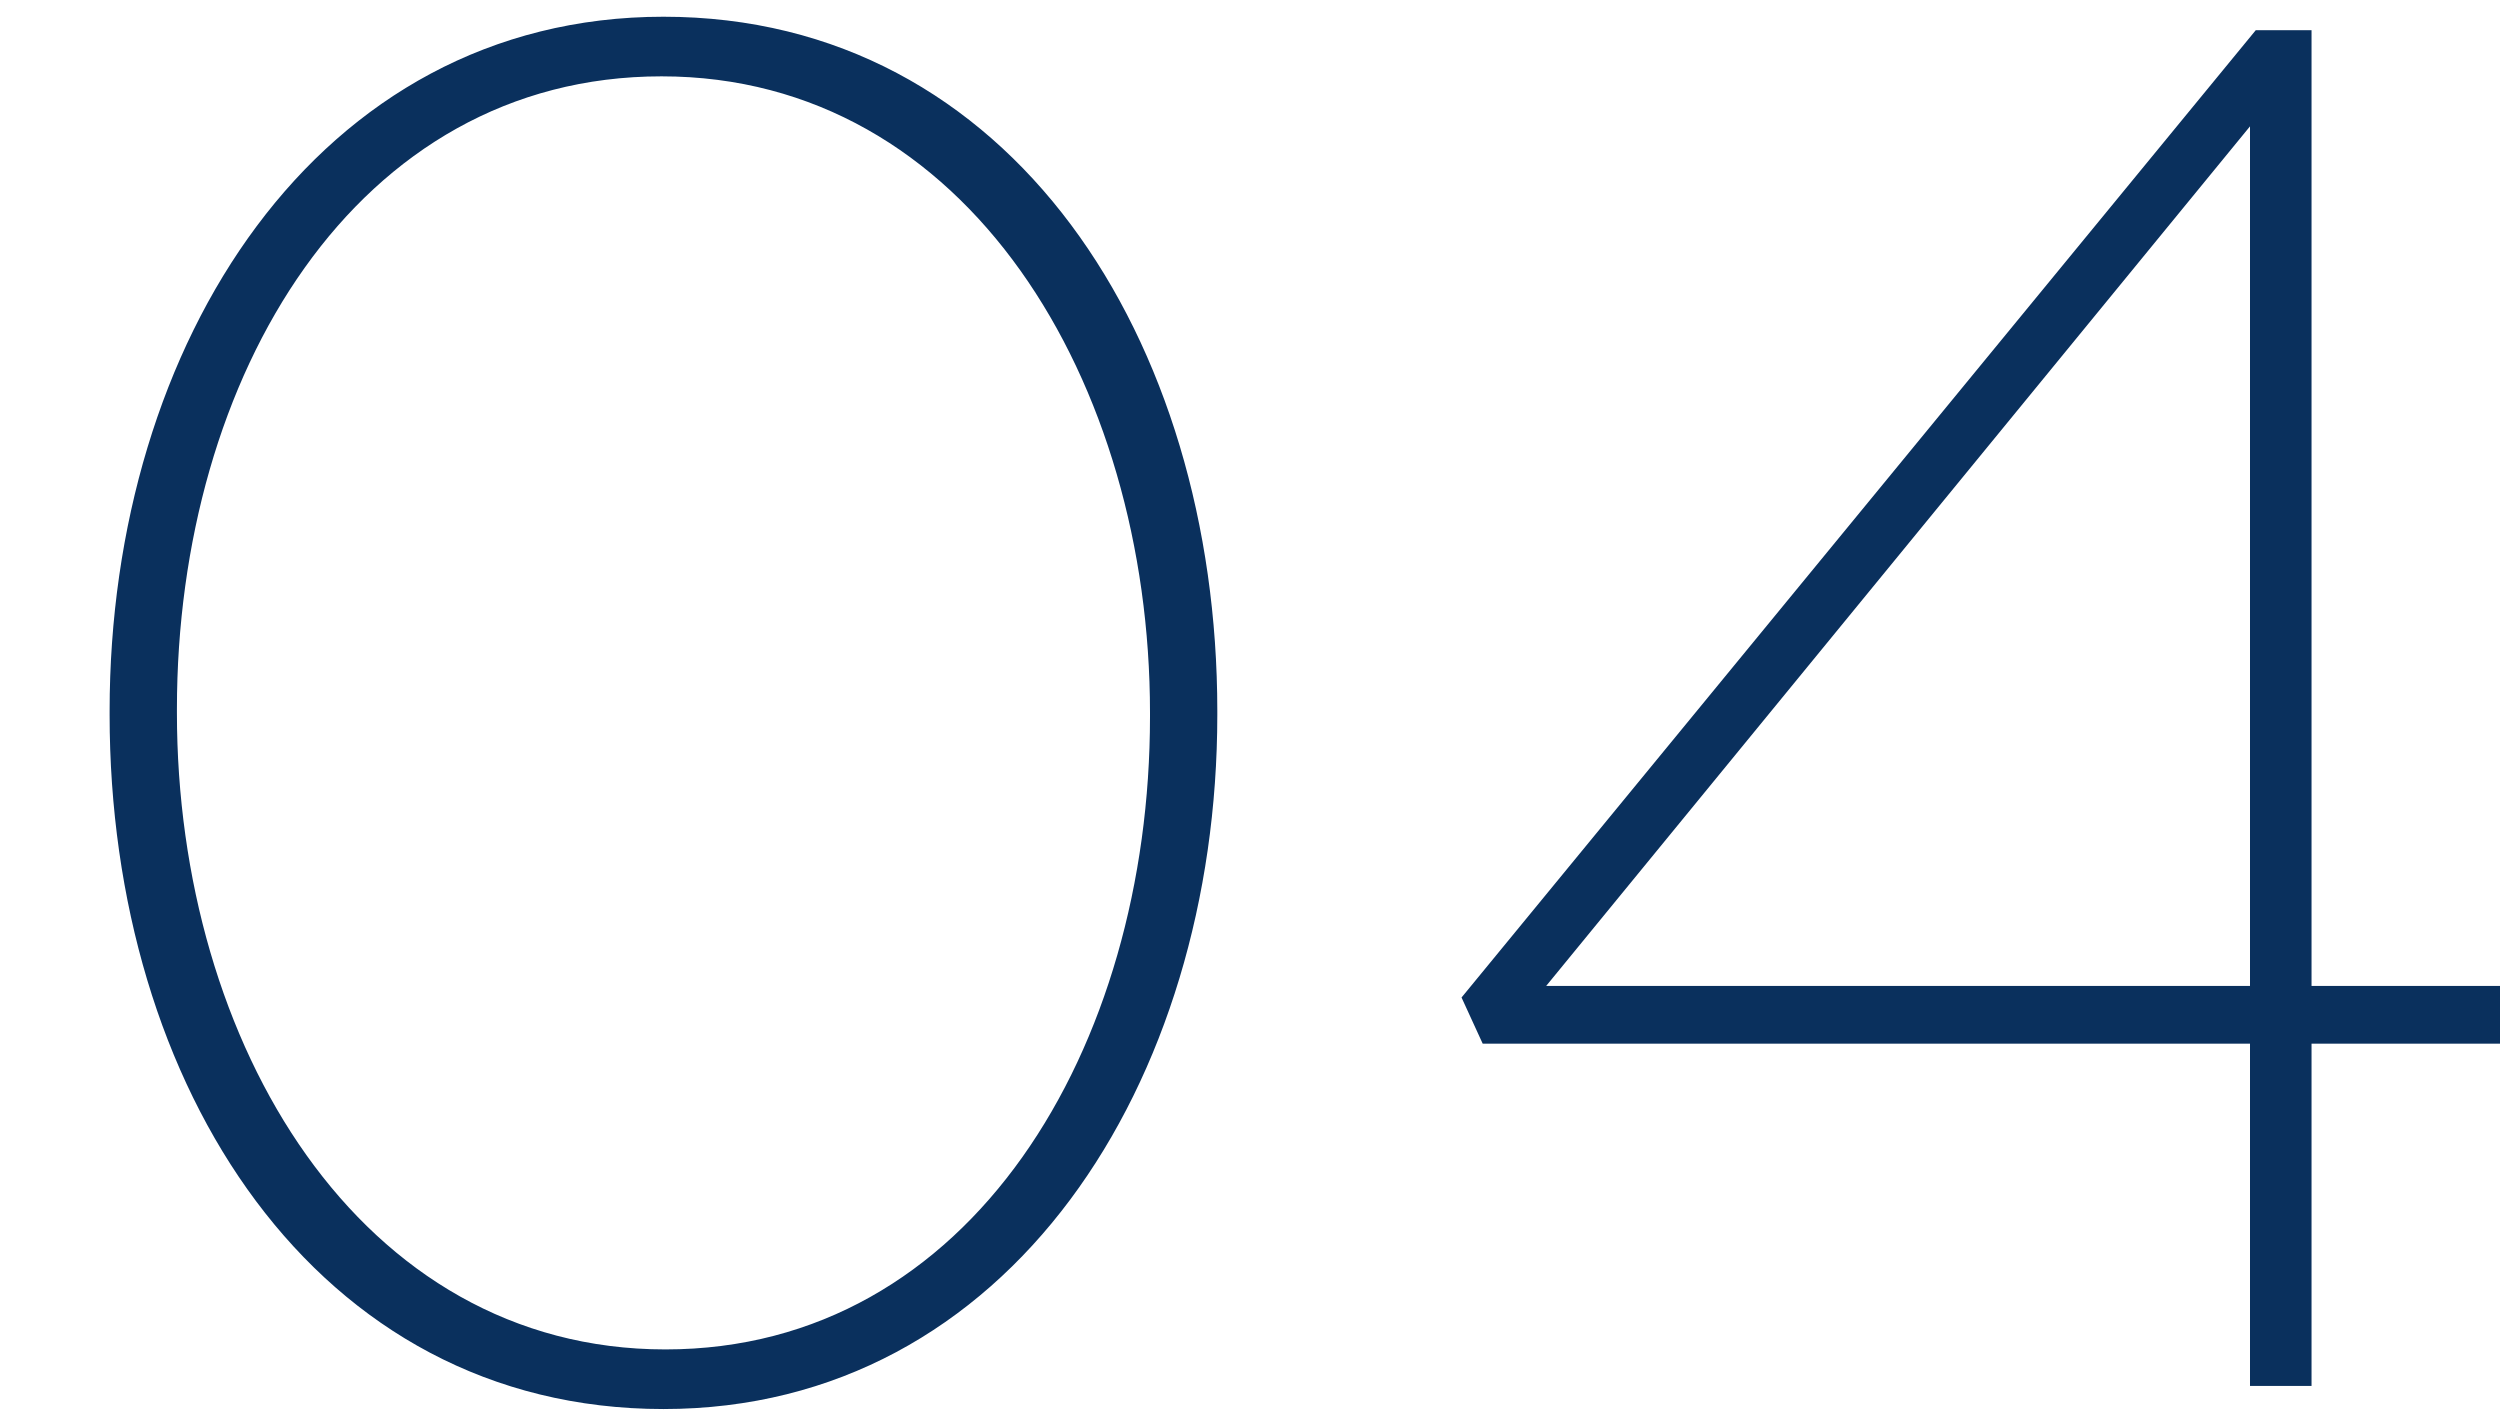
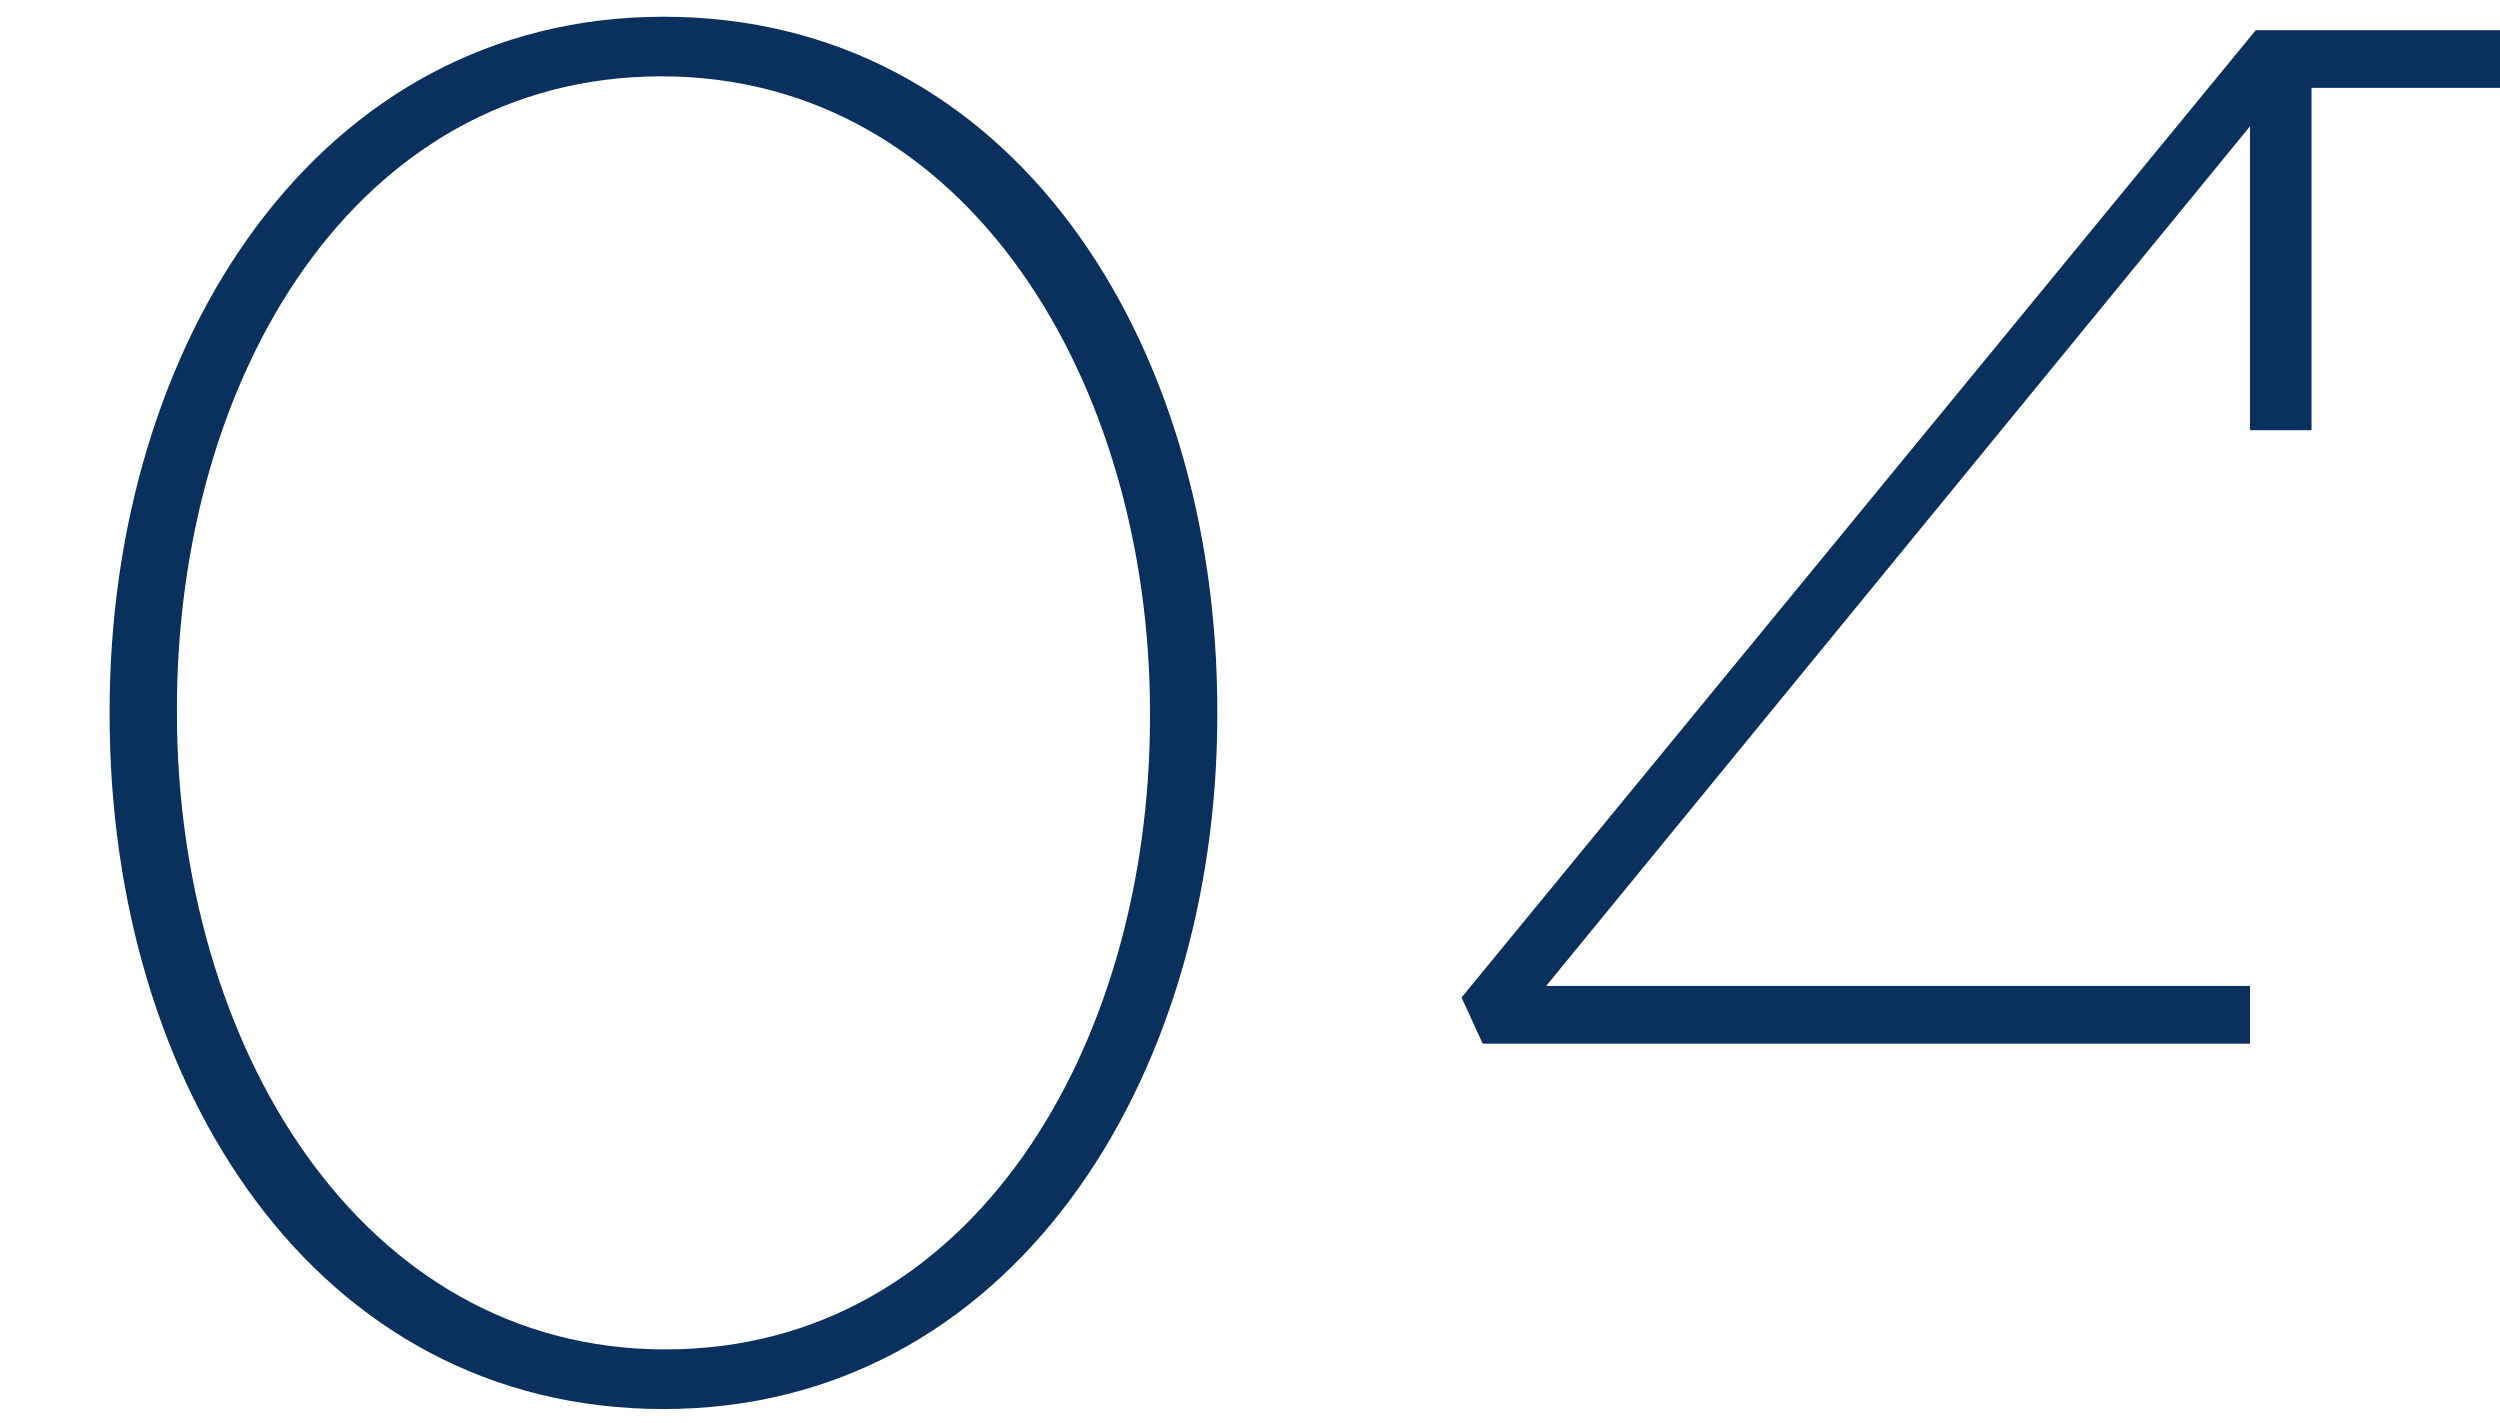
<svg xmlns="http://www.w3.org/2000/svg" width="130" height="74" viewBox="0 0 130 74">
  <g fill="#0A305D">
-     <path d="M5.7 37.17v-.2C5.7 17.87 16.5.87 34.5.87c18.1 0 28.8 16.8 28.8 36.1v.2c0 19.1-10.8 36.1-28.8 36.1-18.1 0-28.8-16.8-28.8-36.1zm54.1.1v-.2c0-17.2-9.5-33.1-25.4-33.1-15.9 0-25.2 15.6-25.2 32.9v.2c0 17.2 9.5 33.1 25.4 33.1 15.9 0 25.2-15.7 25.2-32.9zM117 54.27H77.1l-1.1-2.4 41.3-50.3h2.9v49.7h11.5v3h-11.5v17.8H117v-17.8zm0-3V6.57l-36.6 44.7H117z" />
+     <path d="M5.7 37.17v-.2C5.7 17.87 16.5.87 34.5.87c18.1 0 28.8 16.8 28.8 36.1v.2c0 19.1-10.8 36.1-28.8 36.1-18.1 0-28.8-16.8-28.8-36.1zm54.1.1v-.2c0-17.2-9.5-33.1-25.4-33.1-15.9 0-25.2 15.6-25.2 32.9v.2c0 17.2 9.5 33.1 25.4 33.1 15.9 0 25.2-15.7 25.2-32.9zM117 54.27H77.1l-1.1-2.4 41.3-50.3h2.9h11.5v3h-11.5v17.8H117v-17.8zm0-3V6.57l-36.6 44.7H117z" />
  </g>
</svg>